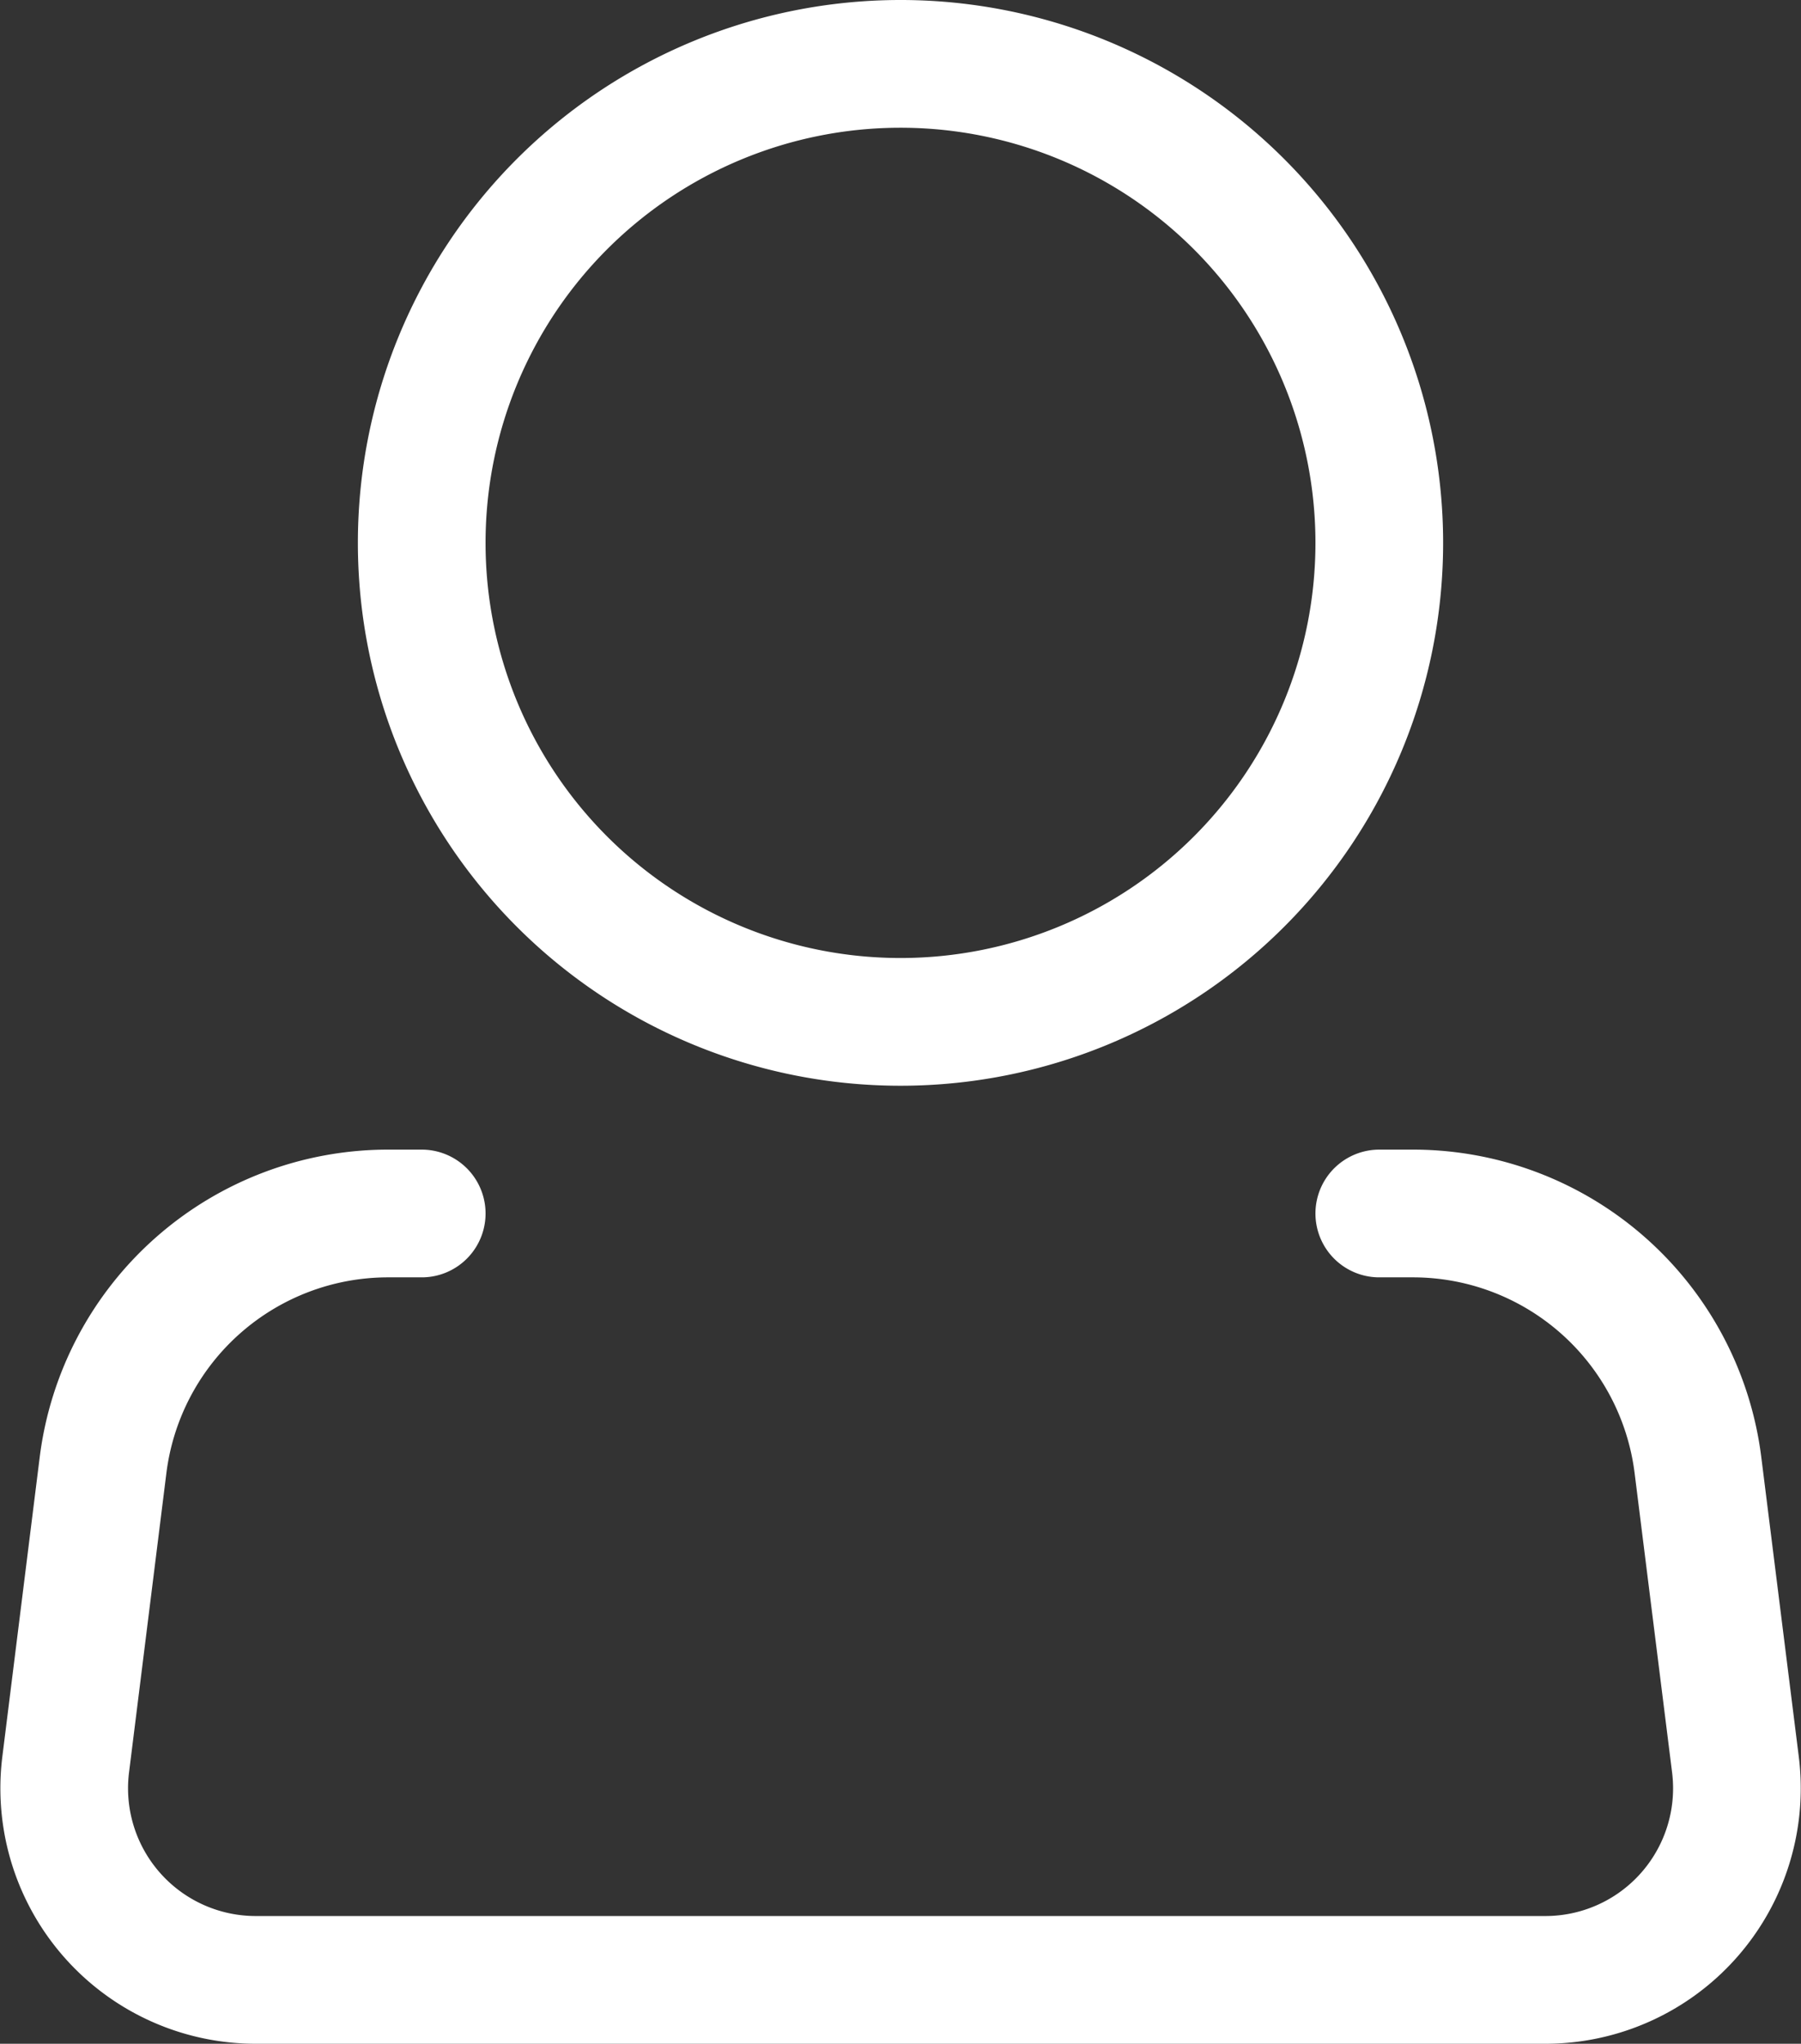
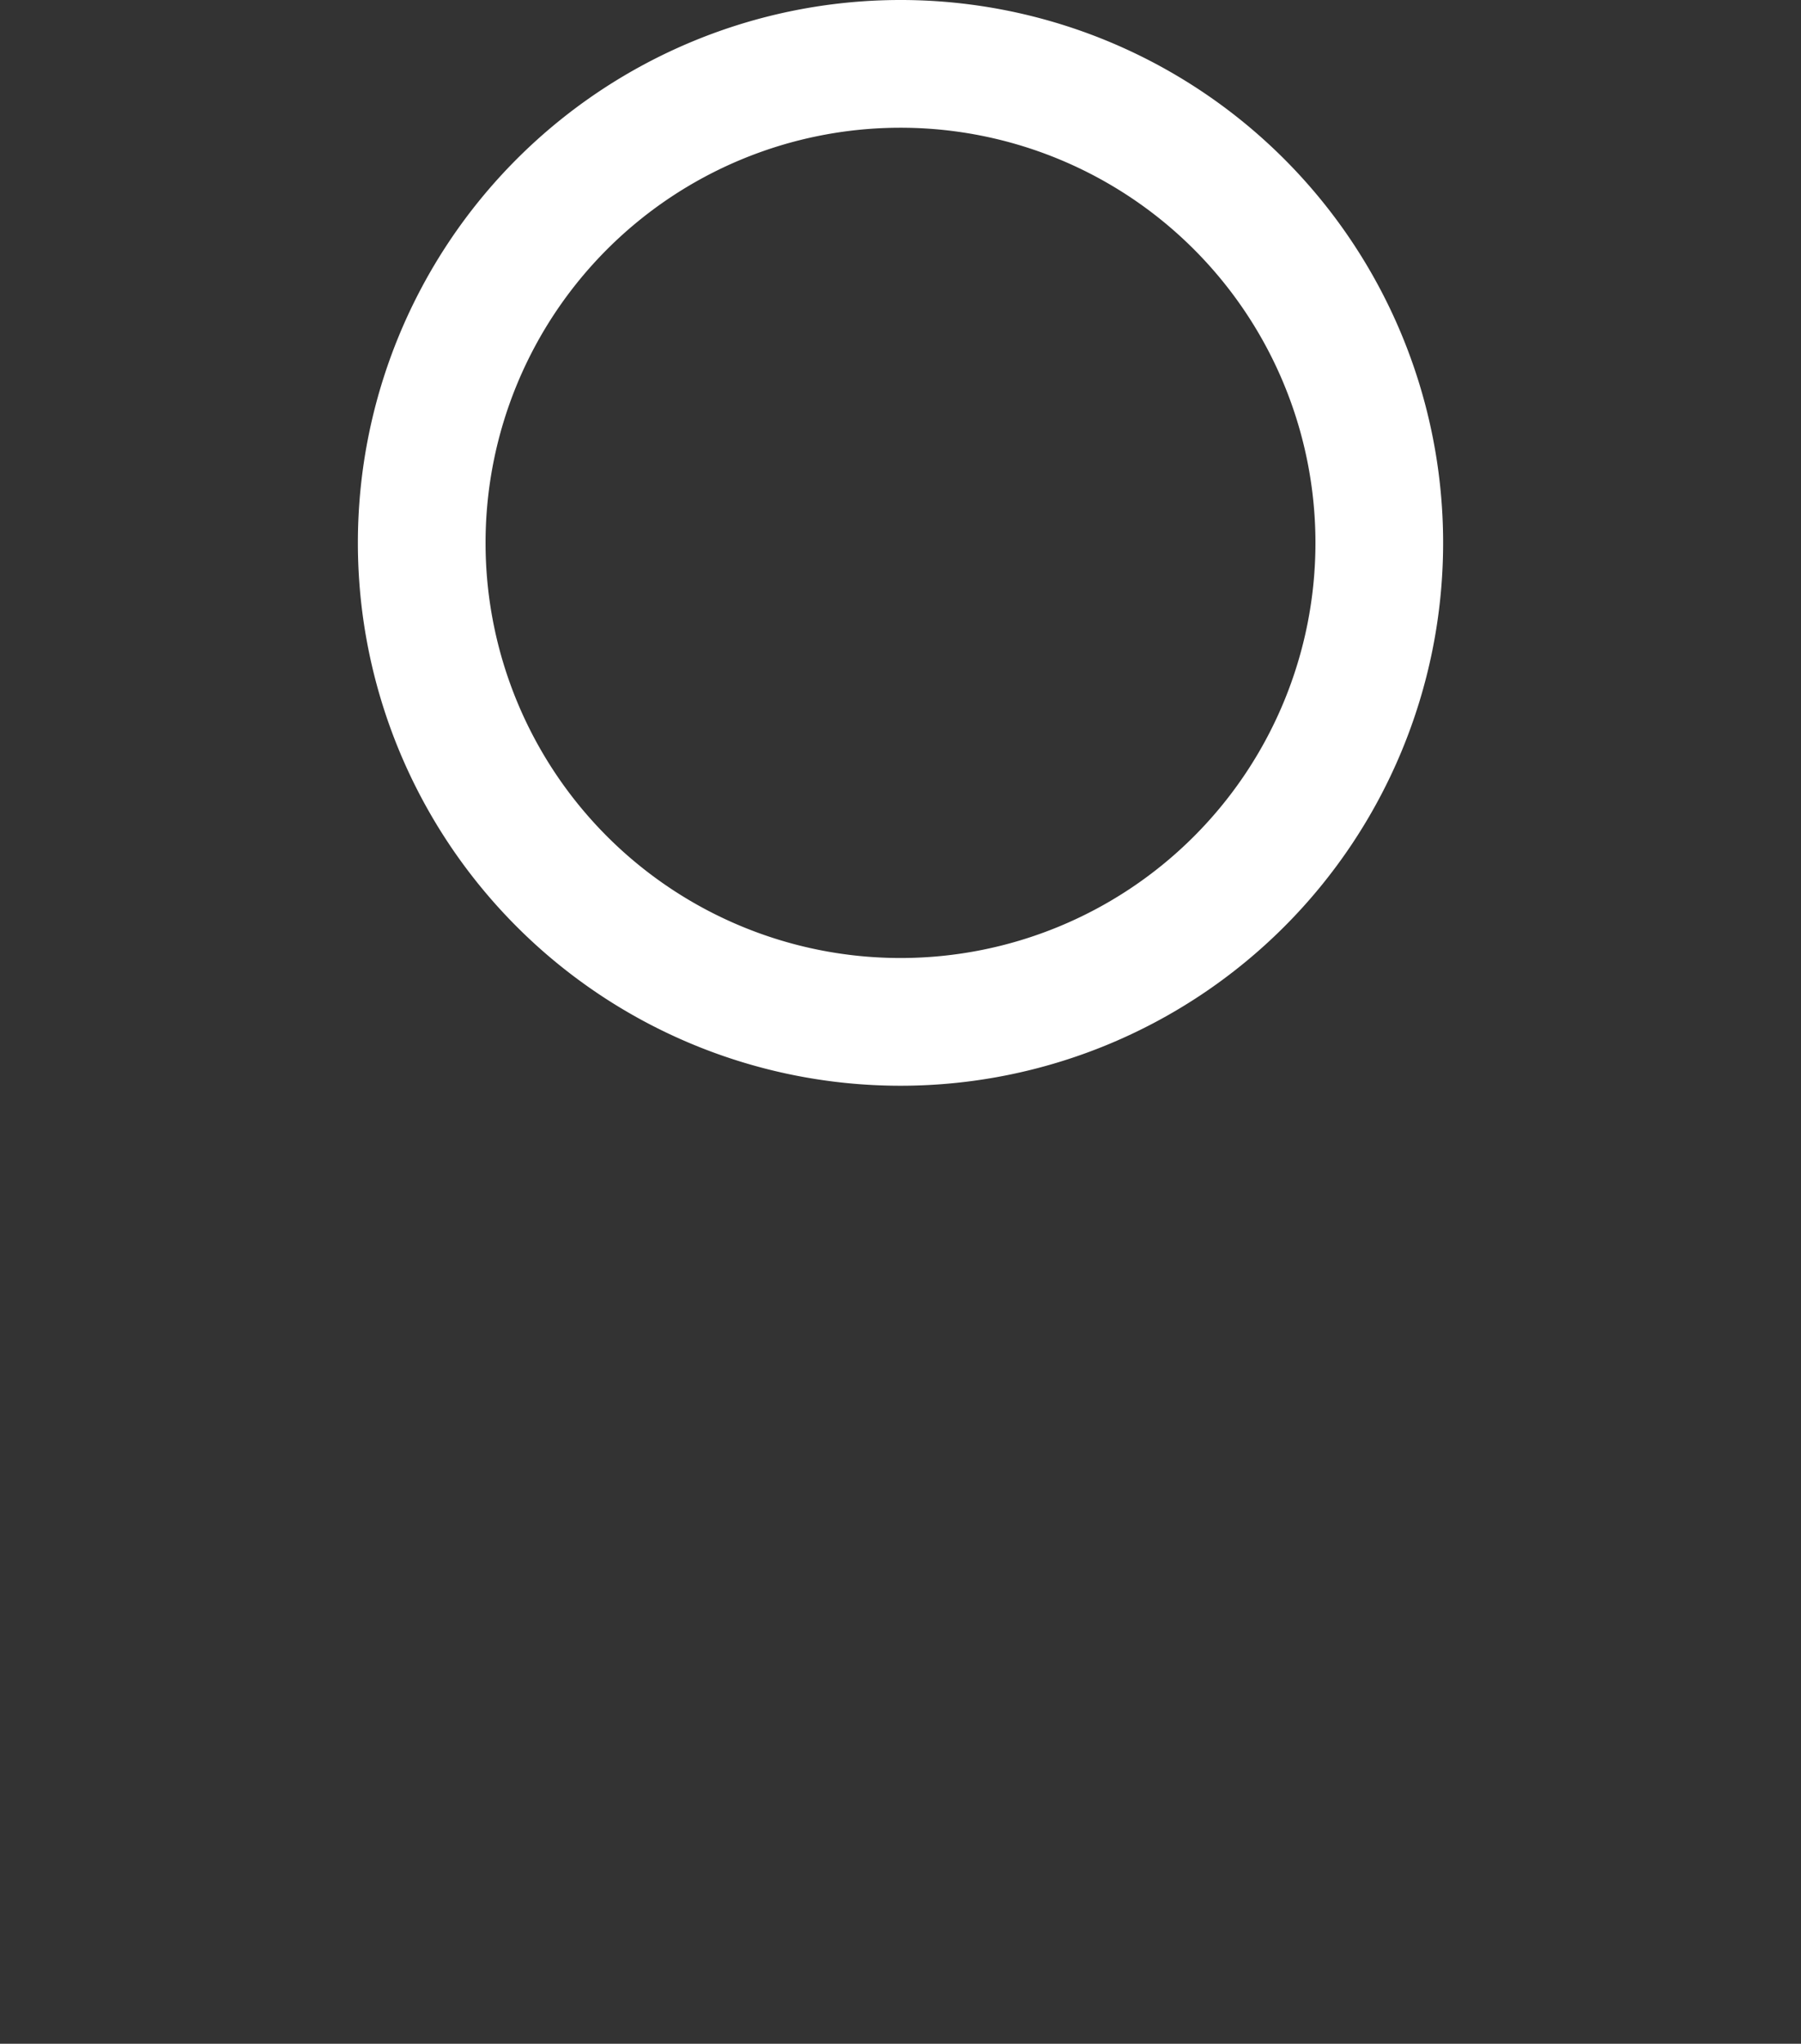
<svg xmlns="http://www.w3.org/2000/svg" width="28.212" height="32" viewBox="0 0 28.212 32">
  <rect x="0" y="0" width="28.212" height="32" fill="#333333" stroke="none" />
  <g id="Icon_akar-person" data-name="Icon akar-person" transform="translate(1.004 1)">
    <path id="Path_1" data-name="Path 1" d="M25.5,10.5A7.5,7.5,0,1,1,18,3a7.5,7.5,0,0,1,7.5,7.5Z" transform="translate(-4.898 -3)" fill="none" stroke="#fff" stroke-width="2" />
-     <path id="Path_2" data-name="Path 2" d="M25.5,21h.528a4.5,4.5,0,0,1,4.464,3.942l.587,4.686A3,3,0,0,1,28.1,33H7.9a3,3,0,0,1-2.977-3.372l.585-4.686A4.5,4.5,0,0,1,9.974,21H10.5" transform="translate(-4.898 -3)" fill="none" stroke="#fff" stroke-linecap="round" stroke-linejoin="round" stroke-width="2" />
  </g>
</svg>